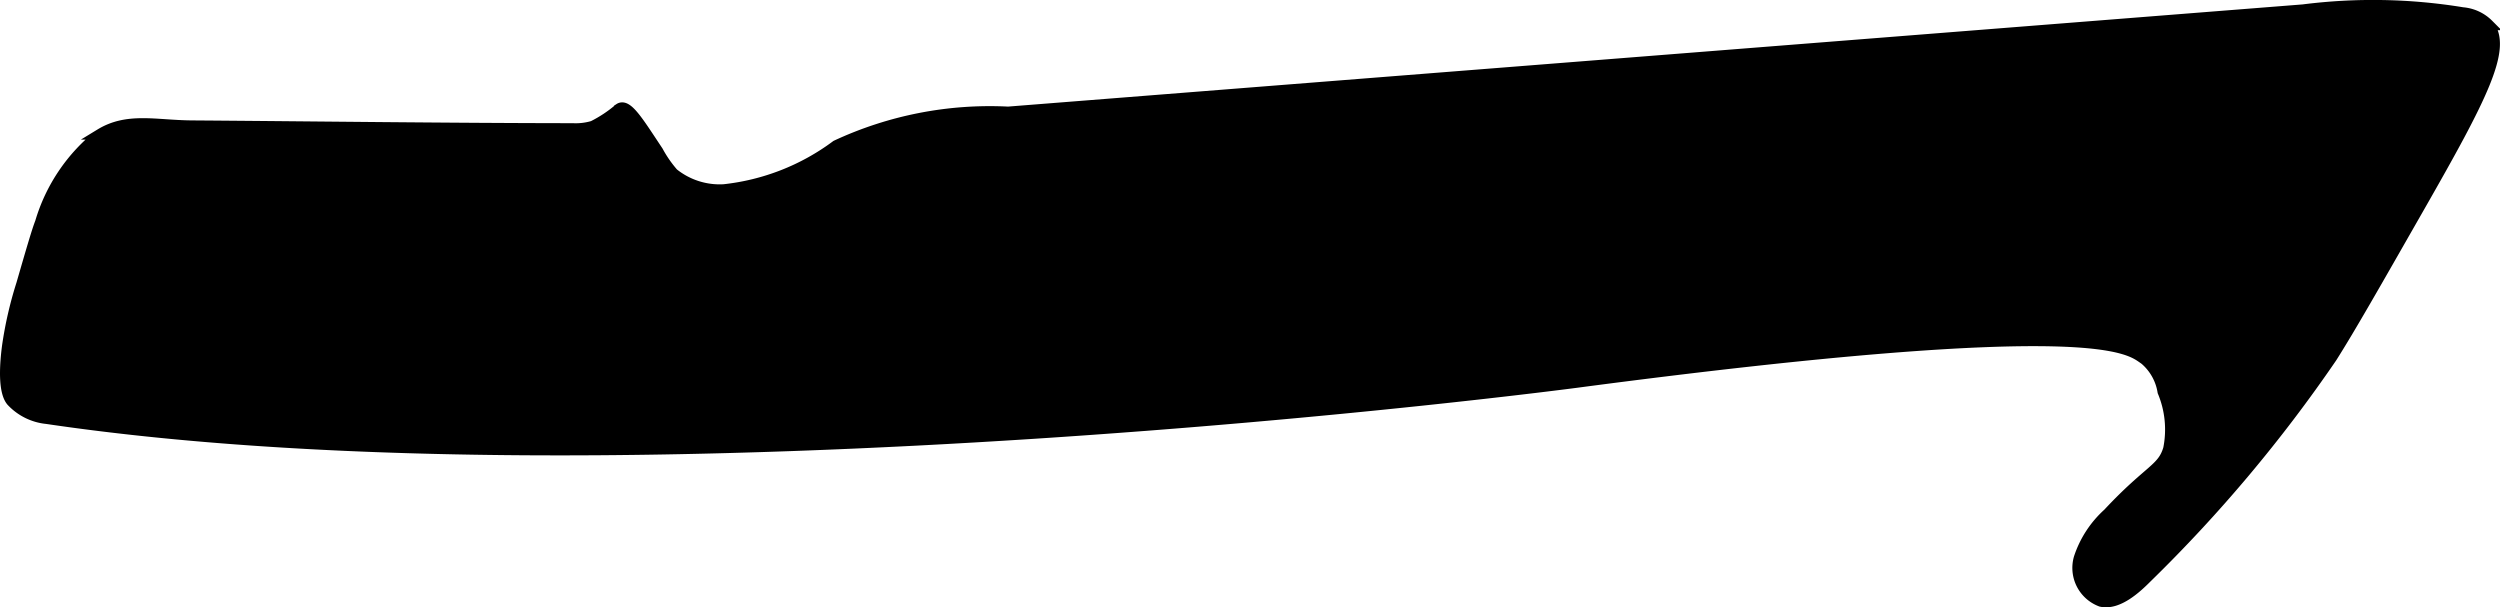
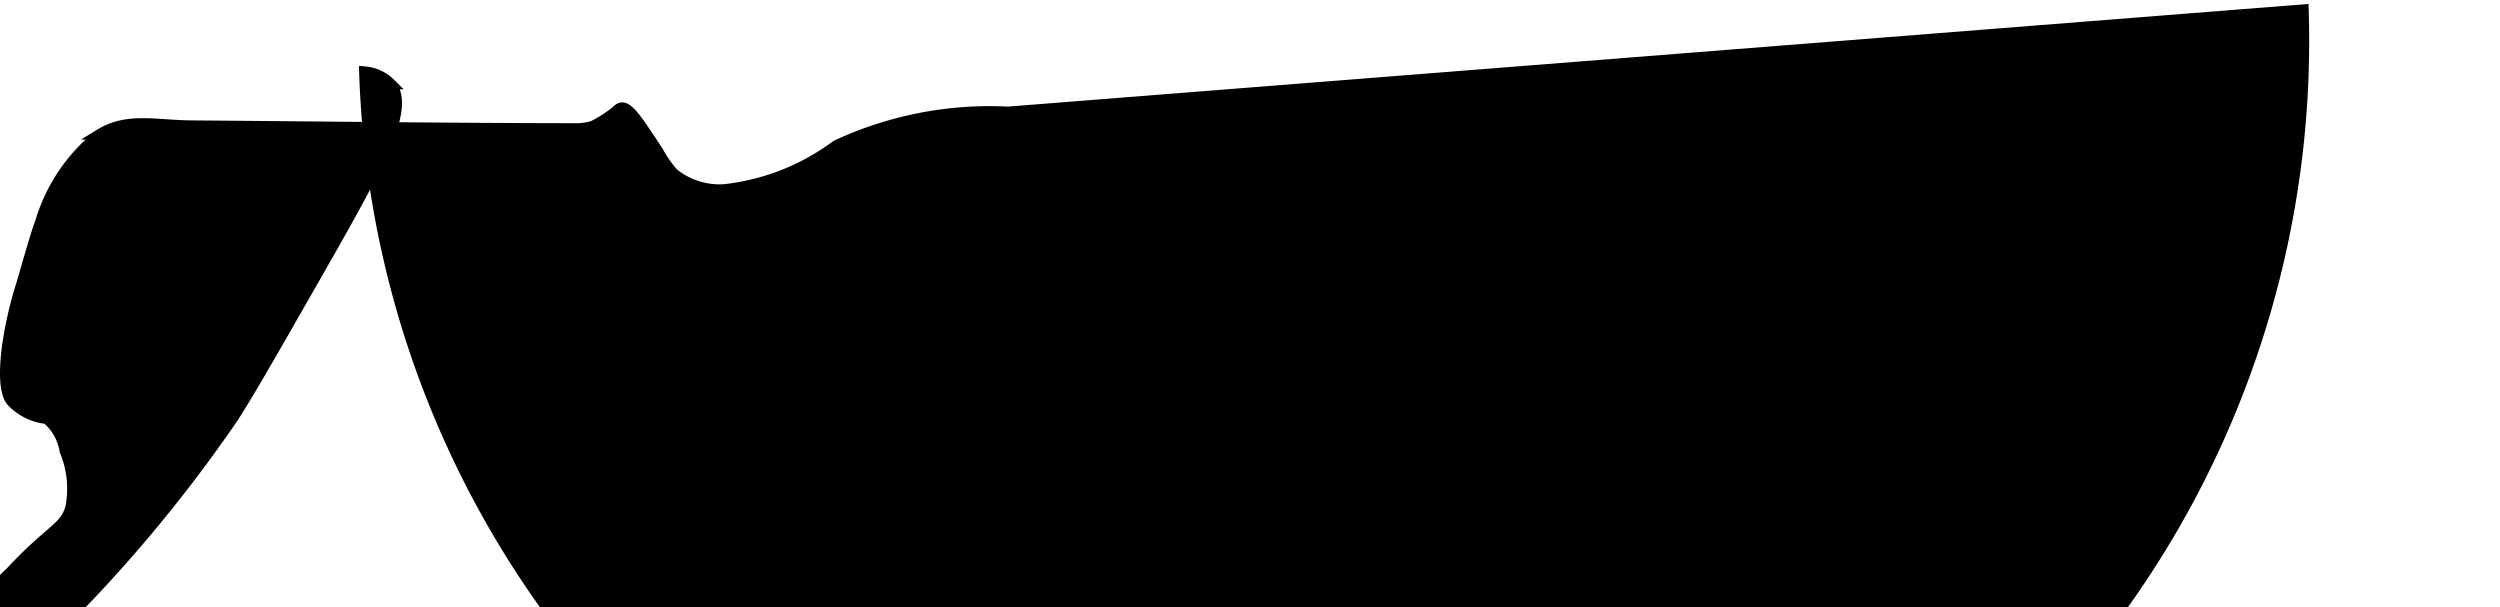
<svg xmlns="http://www.w3.org/2000/svg" version="1.1" width="12.018mm" height="2.92mm" viewBox="0 0 34.068 8.276">
  <defs>
    <style type="text/css">
      .a {
        stroke: #000;
        stroke-miterlimit: 10;
        stroke-width: 0.15px;
      }
    </style>
  </defs>
-   <path class="a" d="M.296,3.873a5.235,5.235,0,0,0-.194.847c-.071.551.017.696.055.743a.757.757,0,0,0,.482.239c8.079,1.195,20.837-.492,20.837-.492,7.188-.951,7.54-.453,7.752-.314a.729.729,0,0,1,.248.441,1.342,1.342,0,0,1,.077.778c-.083.283-.262.281-.824.883a1.408,1.408,0,0,0-.395.607.485.485,0,0,0,.298.588c.229.052.483-.185.62-.323a19.806,19.806,0,0,0,2.521-3.001c.253-.4.568-.953,1.199-2.058.845-1.479,1.195-2.157.937-2.475a.56.56,0,0,0-.351-.163A7.548,7.548,0,0,0,31.386.134L13.738,1.527a4.952,4.952,0,0,0-2.341.457,3.125,3.125,0,0,1-1.533.601,1.011,1.011,0,0,1-.691-.222,1.643,1.643,0,0,1-.209-.301c-.261-.392-.416-.652-.523-.581a1.761,1.761,0,0,1-.36.239.827.827,0,0,1-.276.033c-1.727-.002-3.463-.025-5.196-.038-.488-.004-.869-.114-1.24.112a2.391,2.391,0,0,0-.817,1.204C.508,3.143.437,3.386.296,3.873Z" />
+   <path class="a" d="M.296,3.873a5.235,5.235,0,0,0-.194.847c-.071.551.017.696.055.743a.757.757,0,0,0,.482.239a.729.729,0,0,1,.248.441,1.342,1.342,0,0,1,.077.778c-.083.283-.262.281-.824.883a1.408,1.408,0,0,0-.395.607.485.485,0,0,0,.298.588c.229.052.483-.185.62-.323a19.806,19.806,0,0,0,2.521-3.001c.253-.4.568-.953,1.199-2.058.845-1.479,1.195-2.157.937-2.475a.56.56,0,0,0-.351-.163A7.548,7.548,0,0,0,31.386.134L13.738,1.527a4.952,4.952,0,0,0-2.341.457,3.125,3.125,0,0,1-1.533.601,1.011,1.011,0,0,1-.691-.222,1.643,1.643,0,0,1-.209-.301c-.261-.392-.416-.652-.523-.581a1.761,1.761,0,0,1-.36.239.827.827,0,0,1-.276.033c-1.727-.002-3.463-.025-5.196-.038-.488-.004-.869-.114-1.24.112a2.391,2.391,0,0,0-.817,1.204C.508,3.143.437,3.386.296,3.873Z" />
</svg>